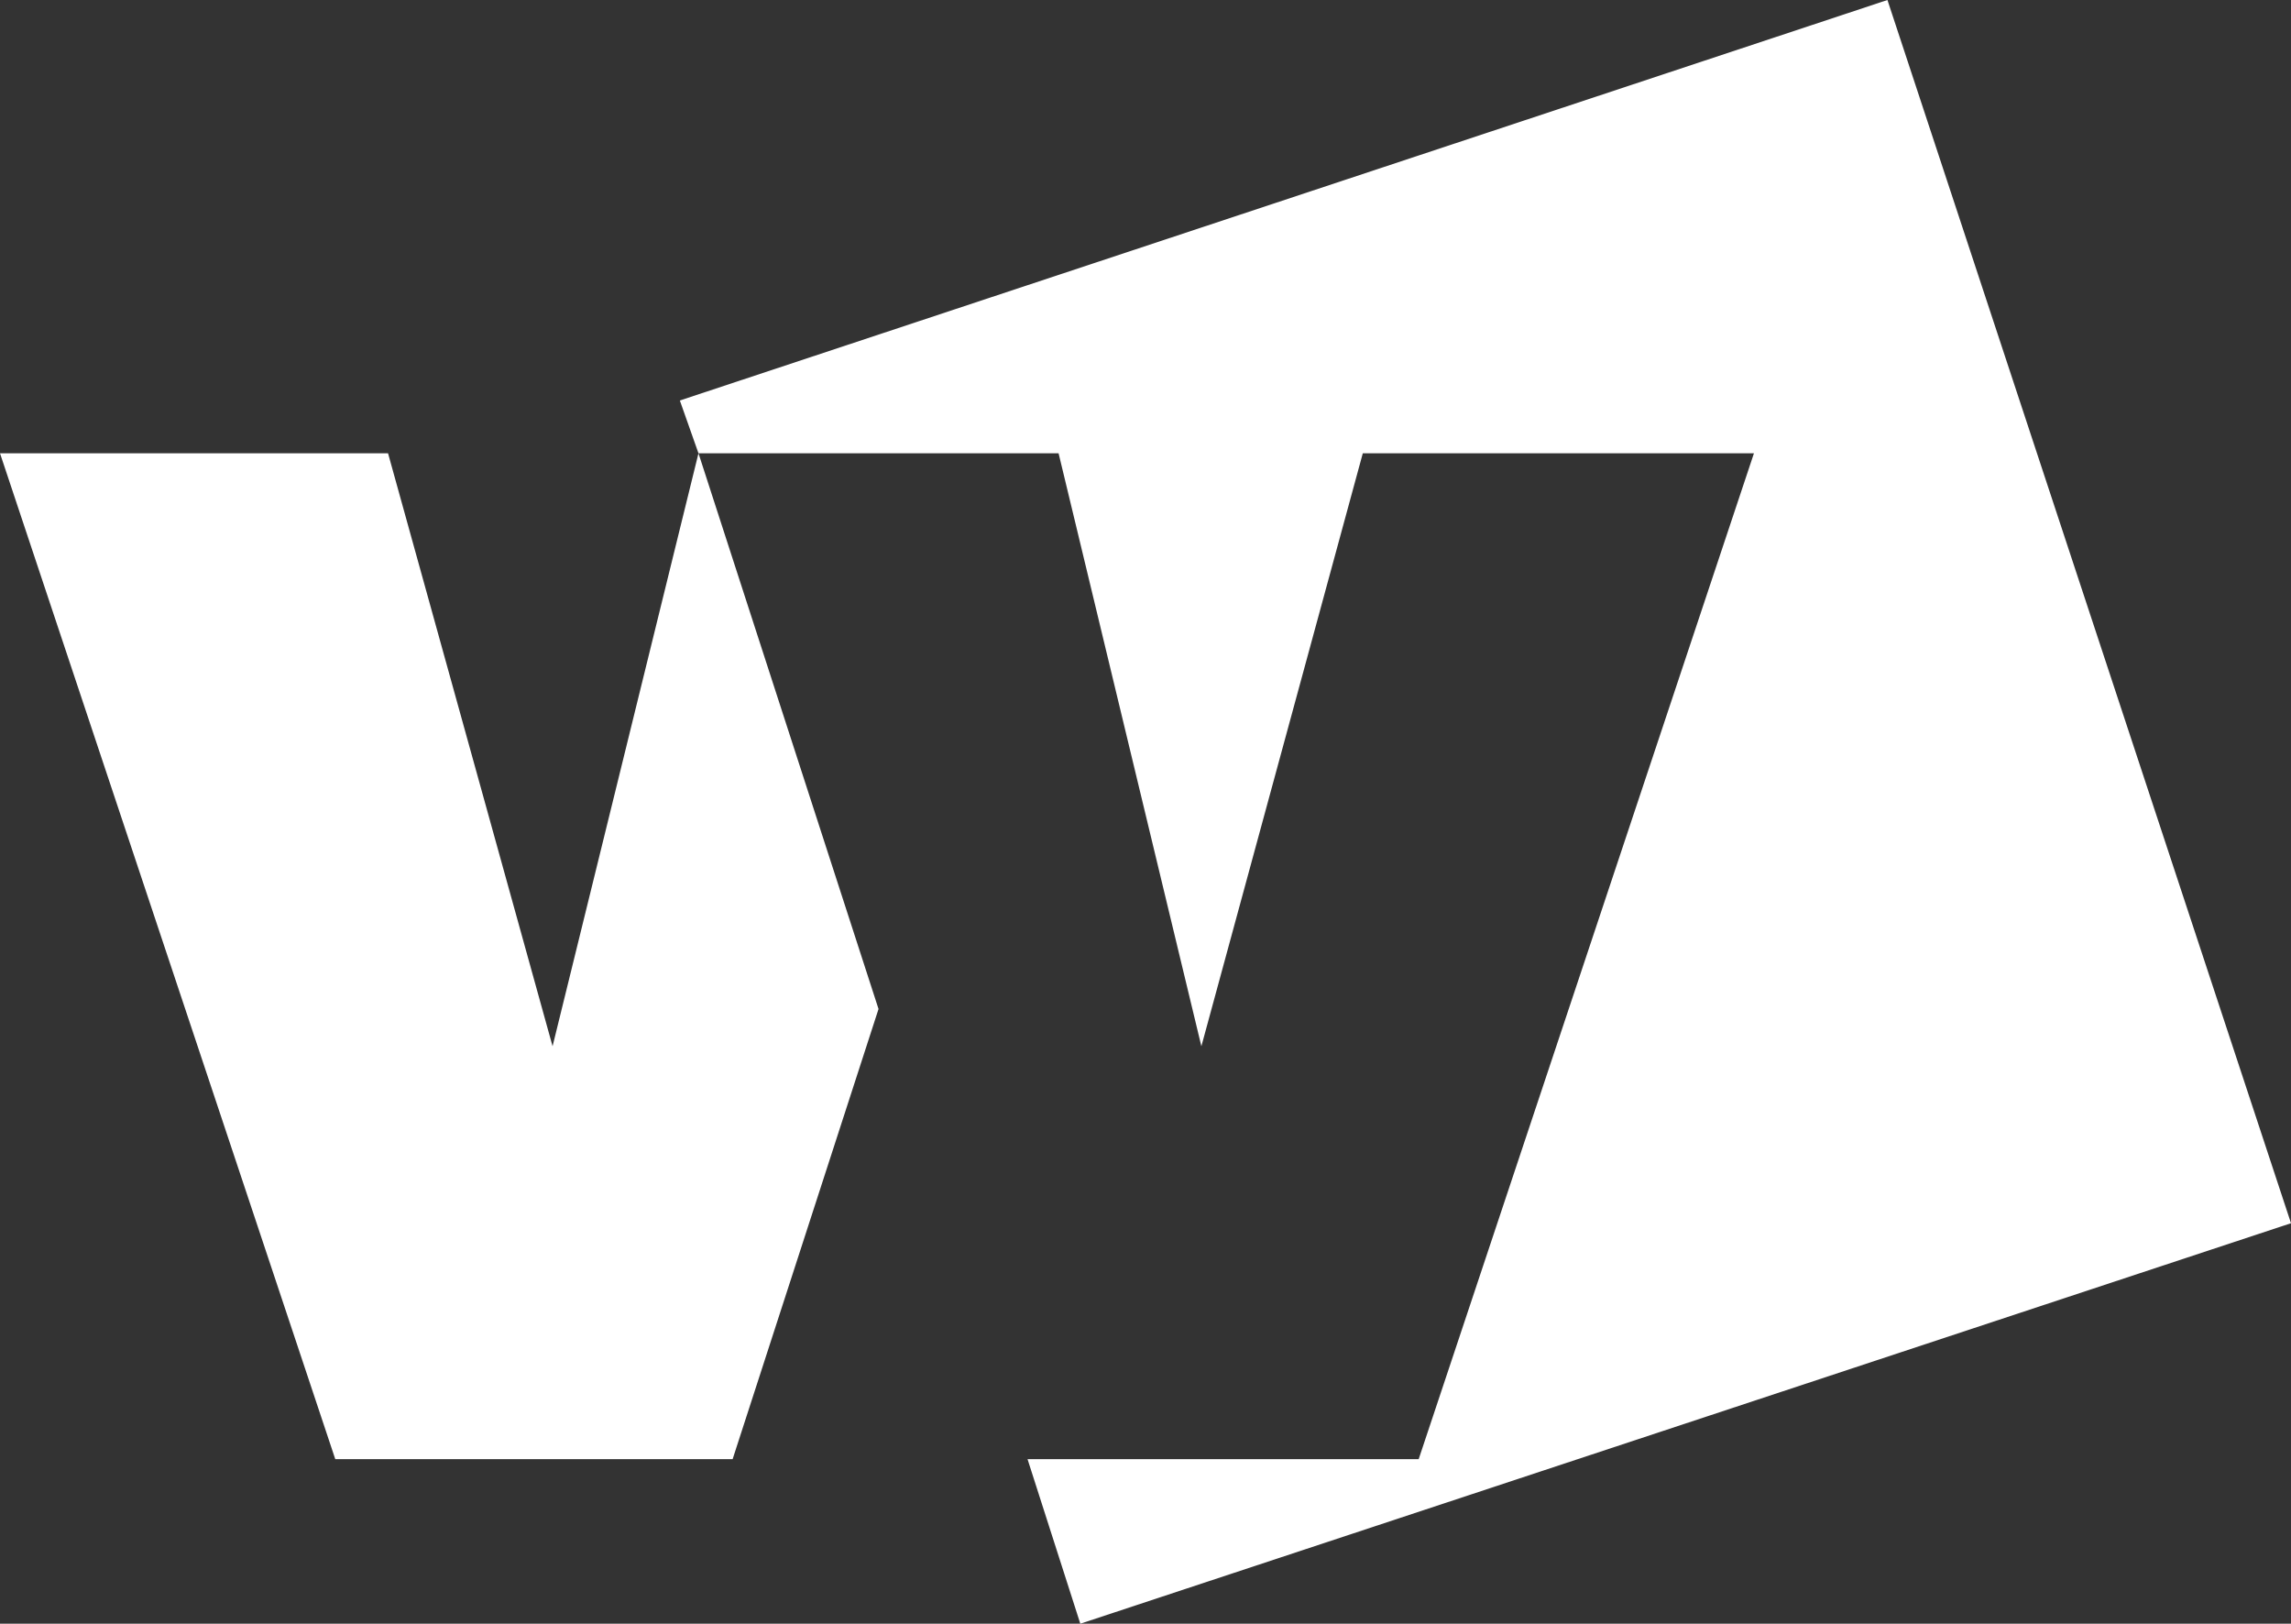
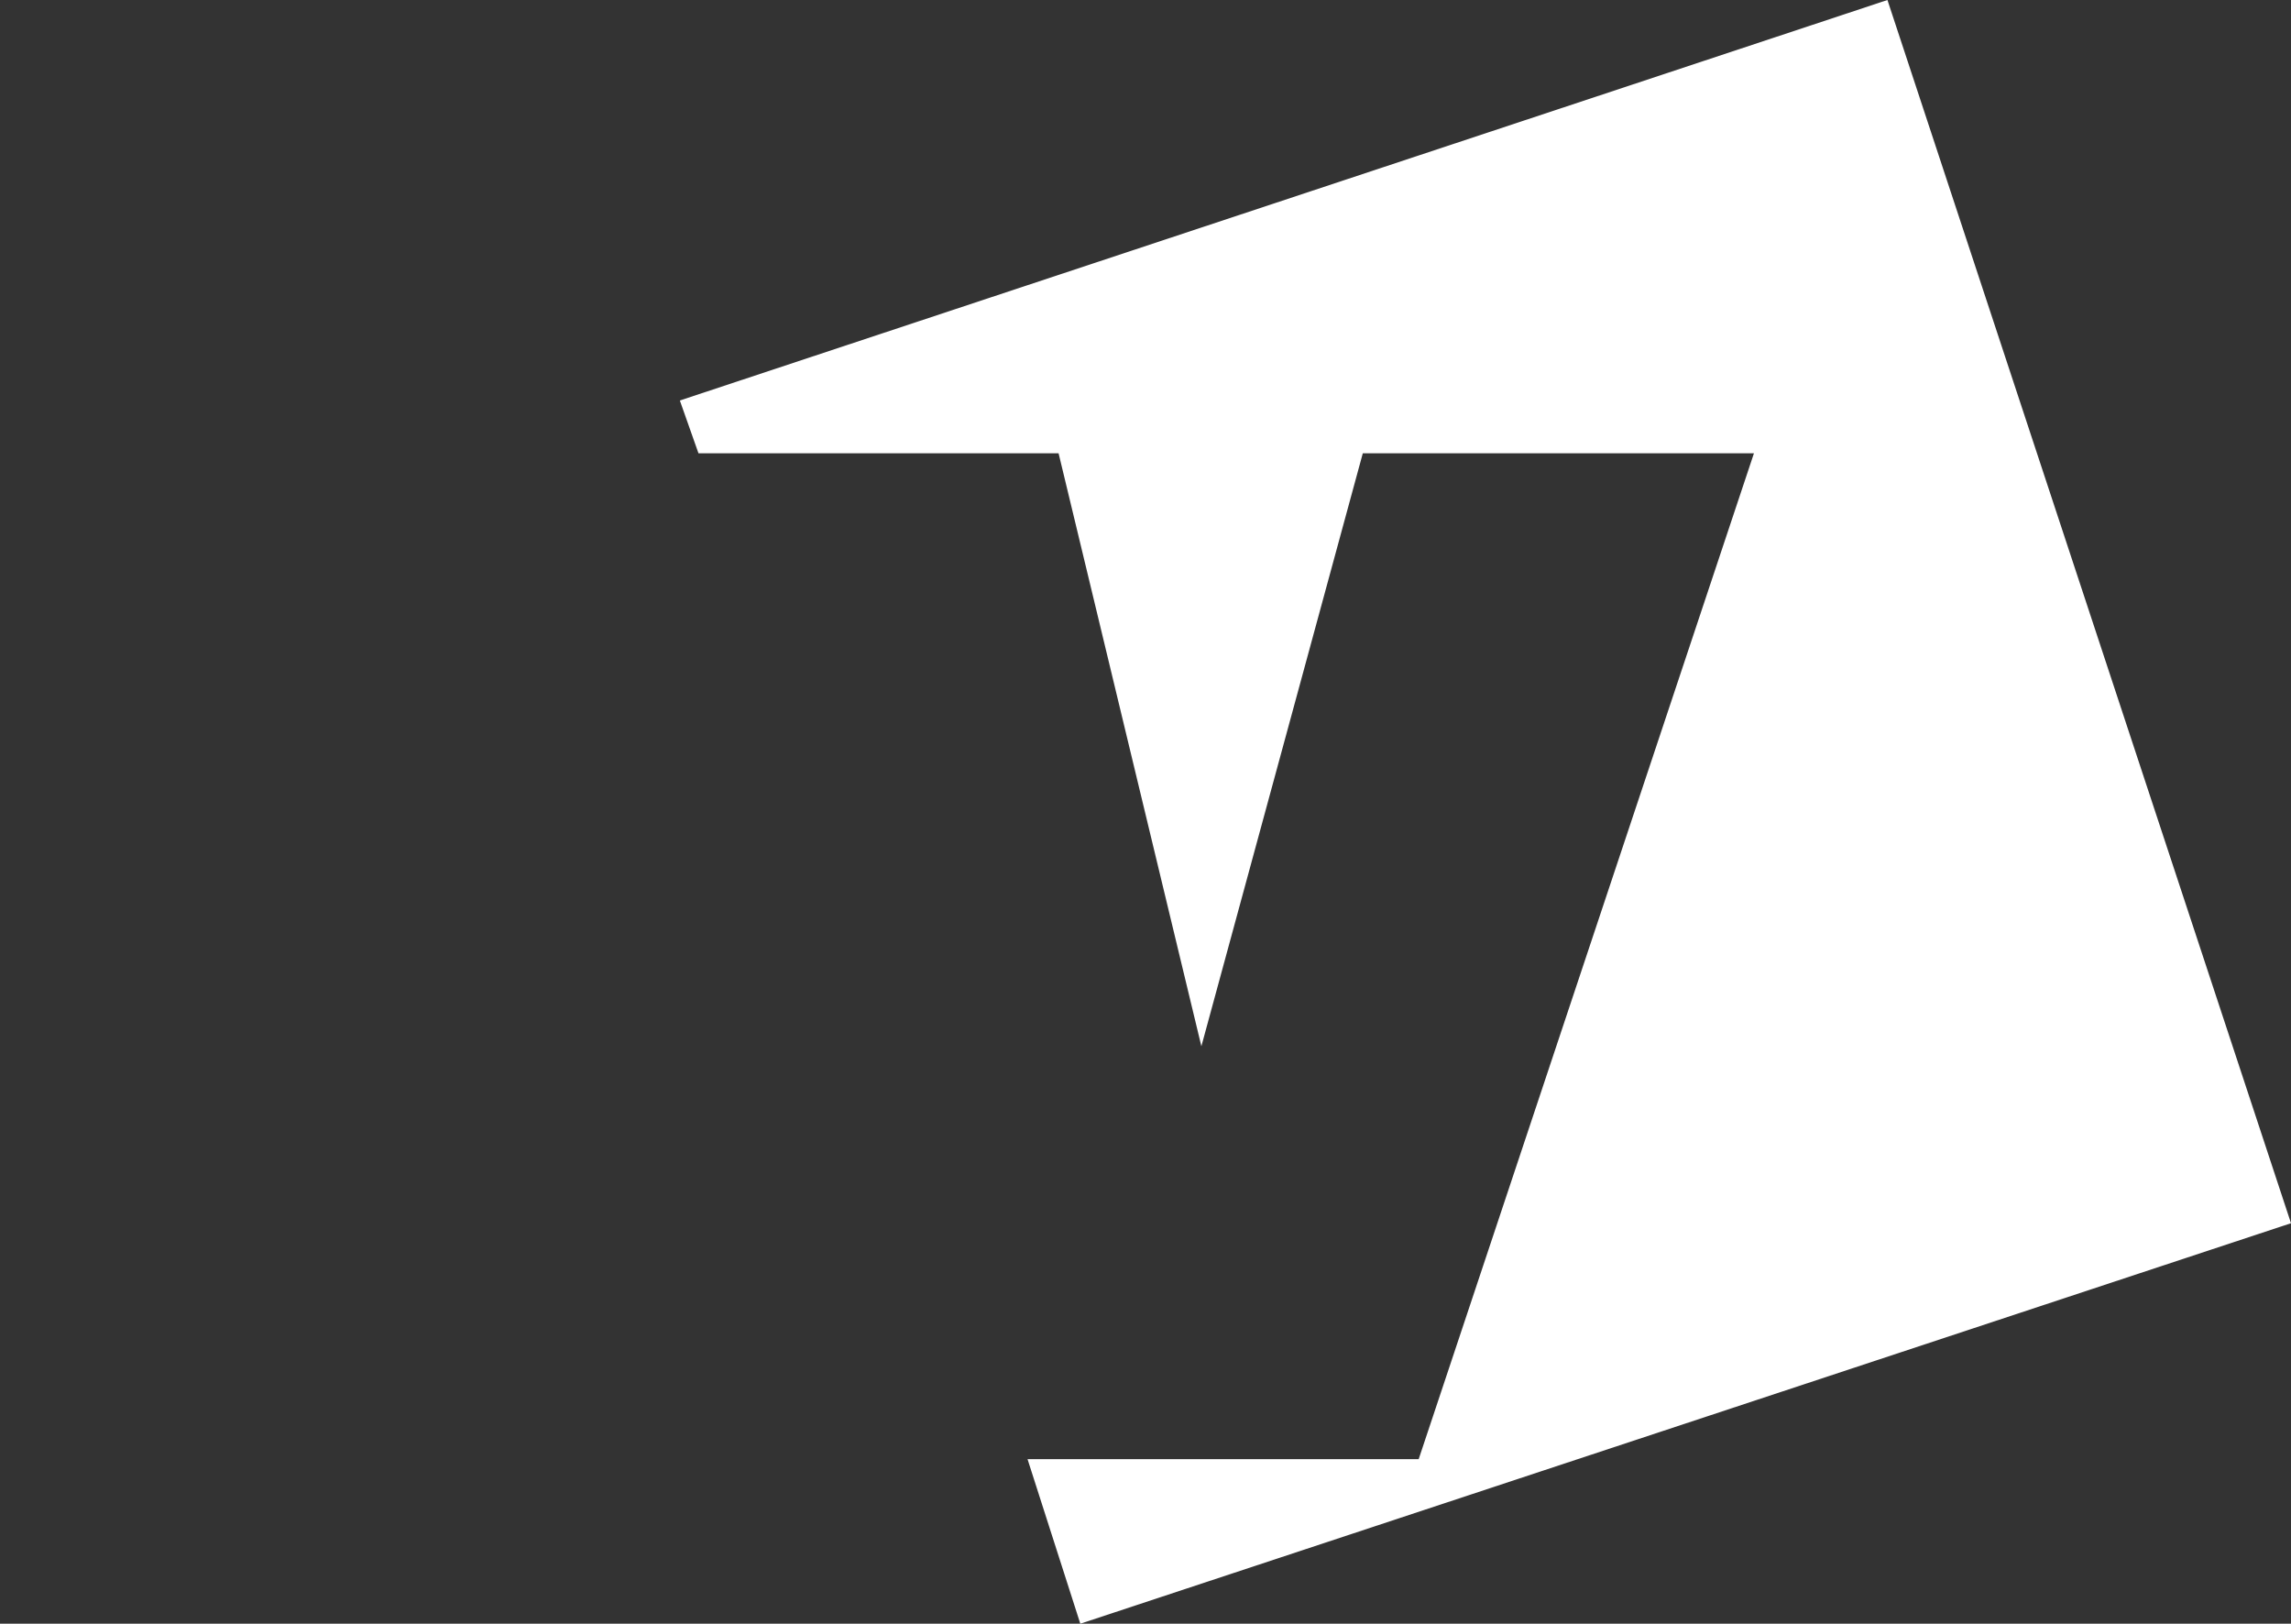
<svg xmlns="http://www.w3.org/2000/svg" version="1.1" id="Layer_1" x="0px" y="0px" viewBox="0 0 73.8 52.3" style="enable-background:new 0 0 73.8 52.3;" xml:space="preserve">
  <rect x="0" y="0" width="73.8" height="52.3" fill="#333333" stroke="none" />
  <style type="text/css">
	.st0{fill-rule:evenodd;clip-rule:evenodd;fill:#FFFFFF;}
</style>
  <g>
    <polygon class="st0" points="60.8,0 21.9,12.9 22.5,14.6 34.1,14.6 38.7,33.7 43.9,14.6 56.5,14.6 45.7,47 33.1,47 34.8,52.3    73.8,39.4  " />
-     <polygon class="st0" points="22.5,14.6 17.8,33.7 12.5,14.6 0,14.6 10.8,47 23.6,47 28.3,32.5  " />
  </g>
</svg>